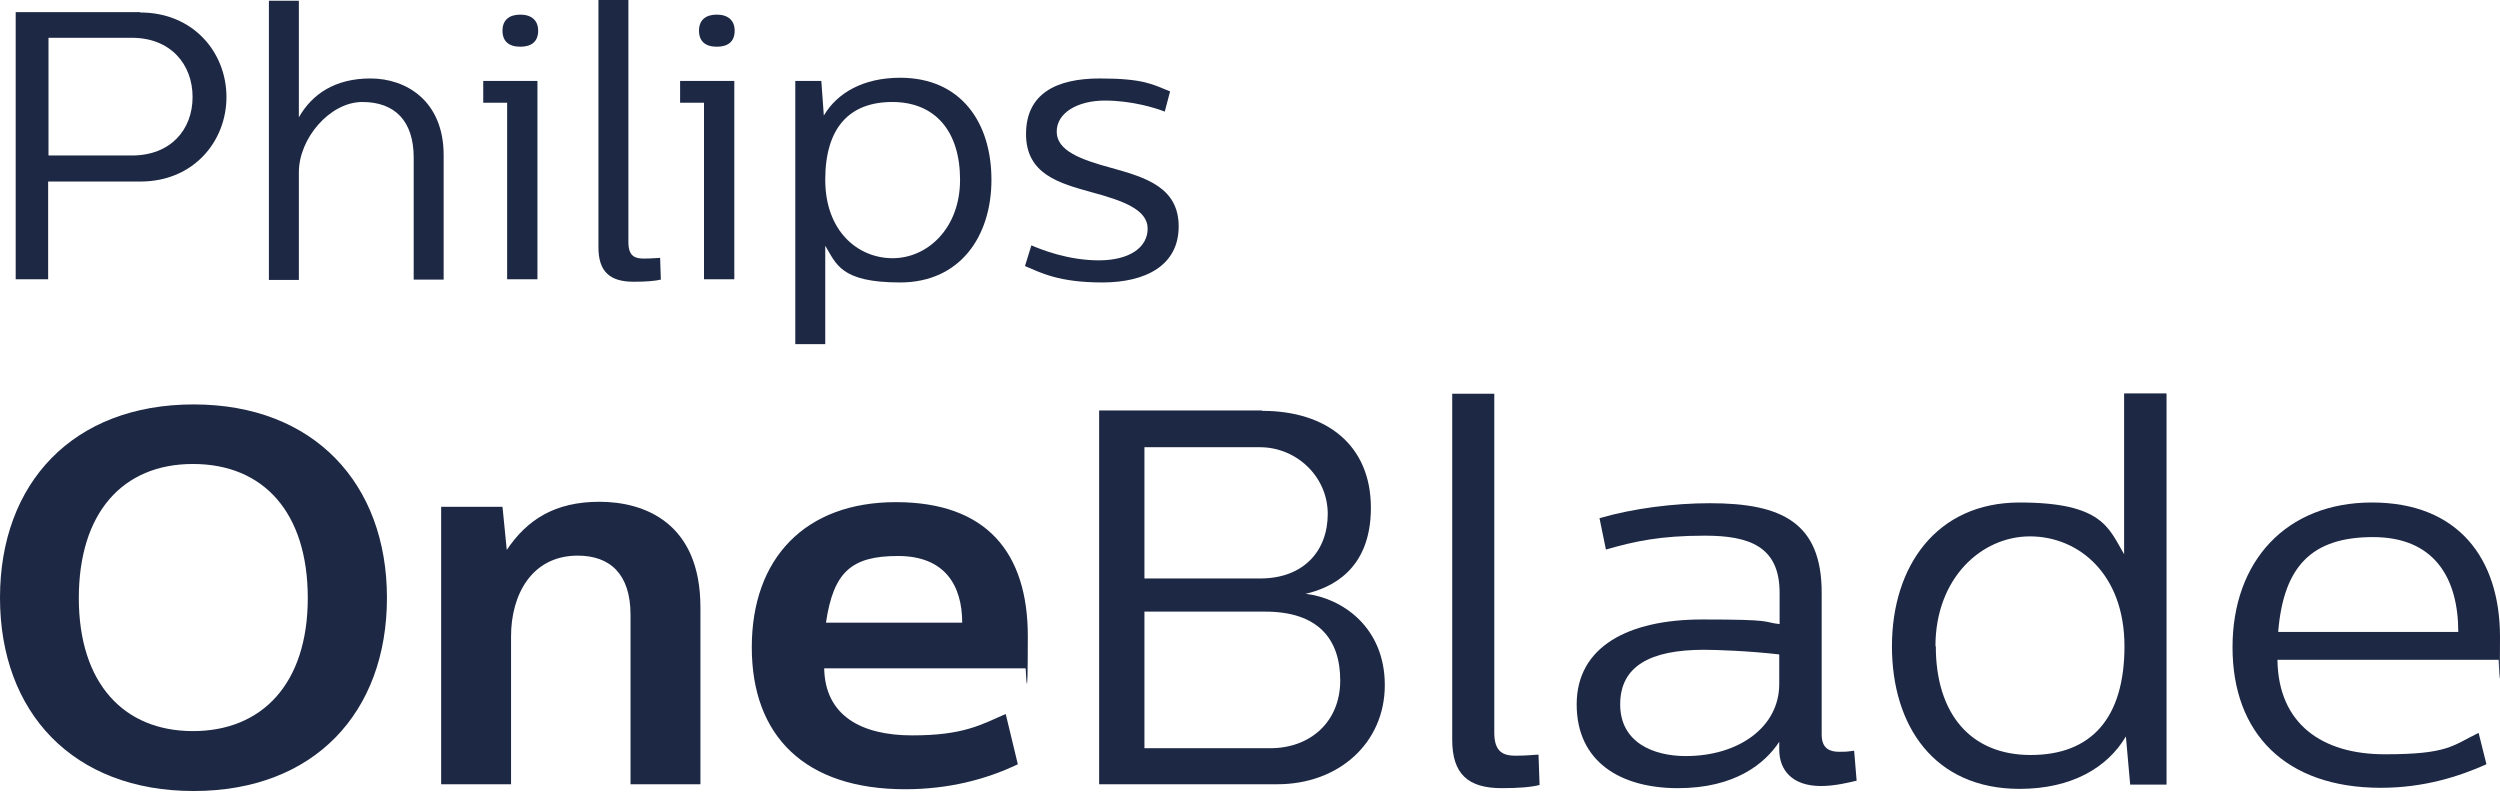
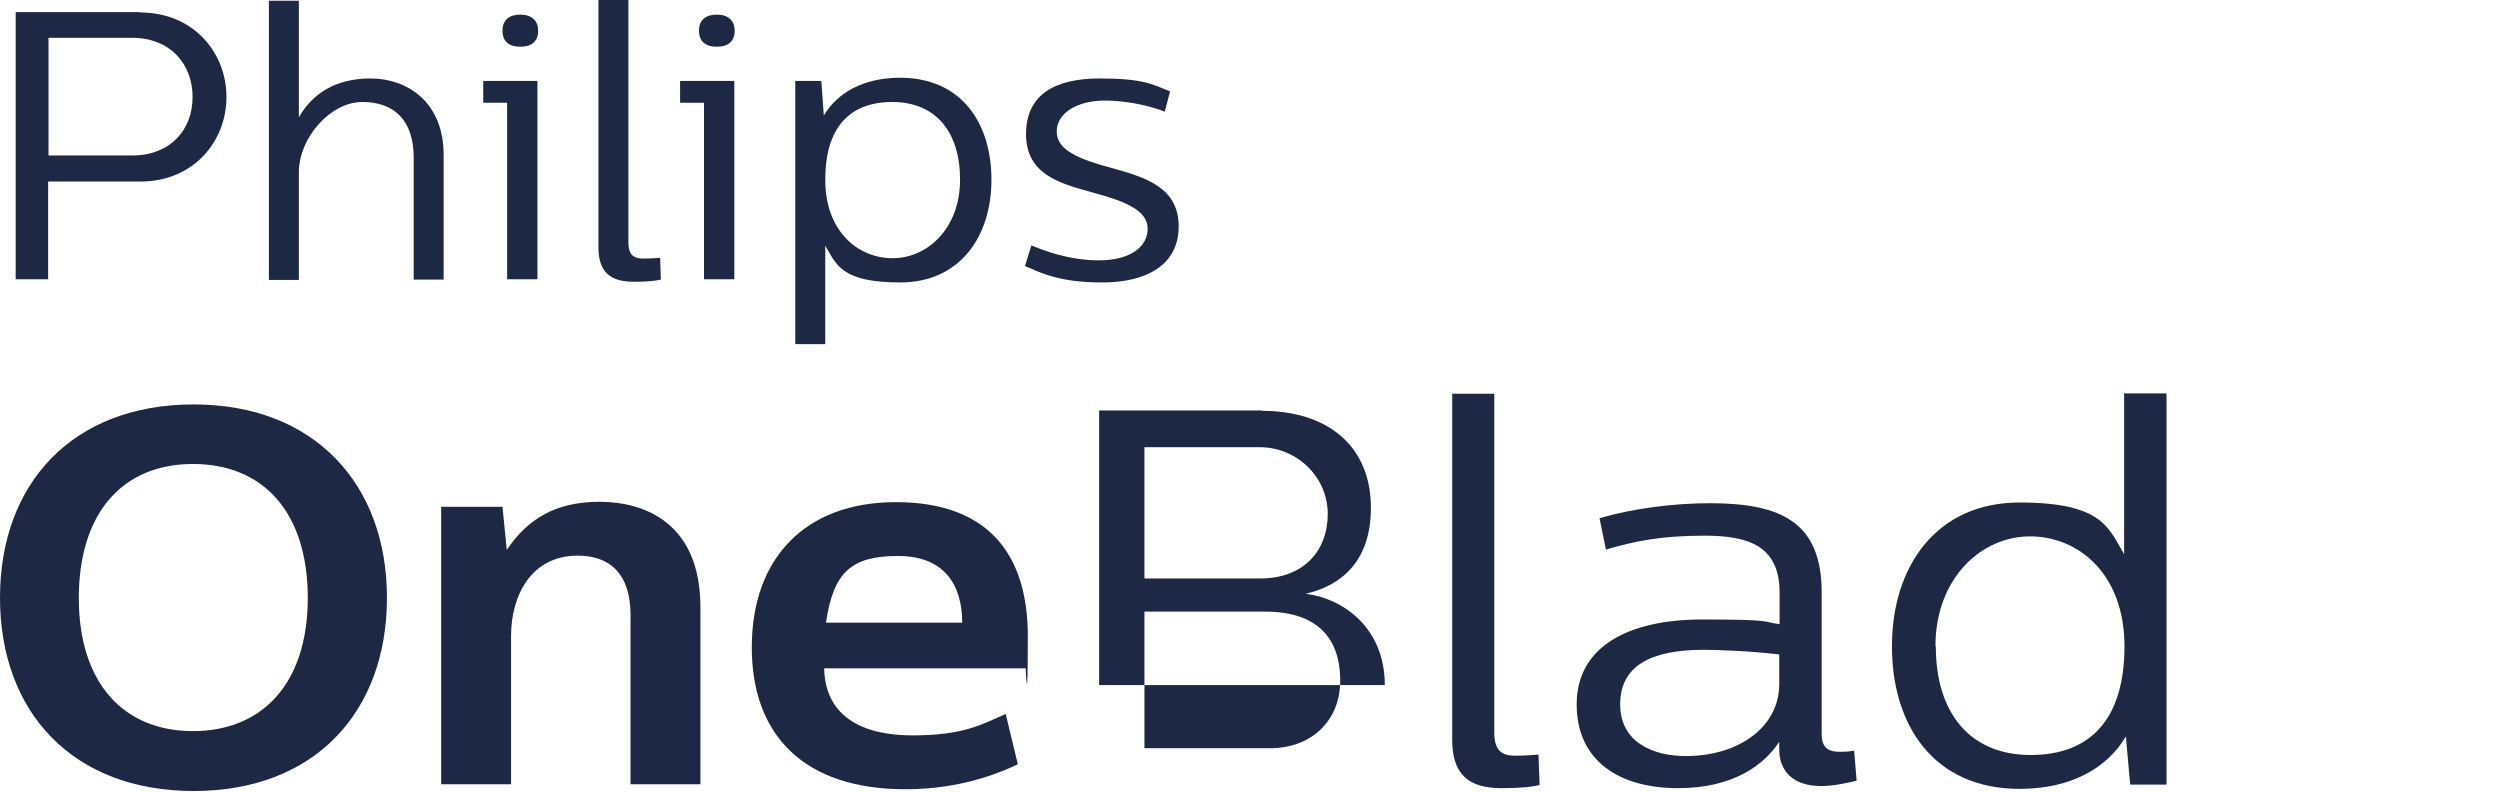
<svg xmlns="http://www.w3.org/2000/svg" width="701" height="222" viewBox="0 0 701 222" fill="none">
  <path d="M39.3 3.5C54.3 3.5 63.5 14.8 63.5 27.2C63.5 39.6 54.3 50.9 39.4 50.9H13.5V78.3H4.4V3.4H39.3V3.5ZM13.6 10.7V43.6H37C47.8 43.6 54 36.4 54 27.2C54 18 47.8 10.6 37 10.6H13.6V10.7Z" fill="#1d2844" />
  <path d="M83.8 32.9C87.5 26.4 93.9 22 103.9 22C113.9 22 124.4 28.3 124.4 43.5V78.4H116V44.2C116 33.9 110.7 28.6 101.6 28.6C92.5 28.6 83.8 38.8 83.8 48.3V78.5H75.4V0.2H83.8V33V32.9Z" fill="#1d2844" />
  <path d="M150.6 78.3H142.2V28.8H135.5V22.7H150.7V78.3H150.6ZM150.9 8.6C150.9 11.6 149.1 13.1 145.9 13.1C142.7 13.1 140.9 11.6 140.9 8.6C140.9 5.6 142.8 4.1 145.9 4.1C149 4.1 150.9 5.7 150.9 8.6Z" fill="#1d2844" />
  <path d="M176.201 67.9C176.201 71.9 178.101 72.5 180.501 72.5C182.901 72.5 184.501 72.3 185.101 72.3L185.301 78.4C183.701 78.8 181.101 79 177.701 79C171.001 79 167.801 76.2 167.801 69.3V0H176.201V67.9Z" fill="#1d2844" />
  <path d="M205.801 78.3H197.401V28.8H190.701V22.7H205.901V78.3H205.801ZM206.001 8.6C206.001 11.6 204.201 13.1 201.001 13.1C197.801 13.1 196.001 11.6 196.001 8.6C196.001 5.6 197.901 4.1 201.001 4.1C204.101 4.1 206.001 5.7 206.001 8.6Z" fill="#1d2844" />
  <path d="M223 96.5V22.7H230.3L231 32.4C234.7 26.1 242 21.8 252.4 21.8C269.5 21.8 278 34.4 278 50.4C278 66.4 269.1 79.2 252.4 79.2C235.7 79.2 234.5 74 231.4 68.9V96.5H223ZM269.2 50.4C269.2 36.9 262.3 28.6 250.2 28.6C238.1 28.6 231.4 35.9 231.4 50.4C231.4 64.9 240.6 72.4 250.3 72.4C260 72.4 269.2 64.1 269.2 50.4Z" fill="#1d2844" />
  <path d="M328.1 25.6L326.6 31.3C324.1 30.3 317.4 28.2 309.8 28.2C302.2 28.2 296.3 31.6 296.3 36.9C296.3 42.2 302.8 44.7 311.7 47.1C321.4 49.8 330.5 52.6 330.5 63.5C330.5 74.4 321.3 79.2 309.1 79.2C296.9 79.2 291.9 76.5 287.4 74.6L289.2 68.8C292 70 299.5 73 308.1 73C316.7 73 321.8 69.4 321.8 64.1C321.8 58.8 315 56.3 306.1 53.9C297.1 51.4 287.7 48.9 287.7 37.6C287.7 26.3 296.1 22 308.4 22C320.7 22 323.3 23.7 328 25.6H328.1Z" fill="#1d2844" />
  <path d="M108.5 167.6C108.5 199.8 88.1 221.8 54.3 221.8C20.5 221.8 0 199.8 0 167.6C0 135.4 20.5 113.4 54.3 113.4C88.1 113.4 108.5 135.7 108.5 167.6ZM22.1 167.7C22.1 191.6 34.7 205 54.1 205C73.5 205 86.3 191.7 86.3 167.7C86.3 143.7 73.9 130.1 54.1 130.1C34.3 130.1 22.1 143.9 22.1 167.7Z" fill="#1d2844" />
  <path d="M196.399 170.4V219.9H176.799V172.4C176.799 160.9 170.999 155.8 161.999 155.8C148.999 155.8 143.299 166.9 143.299 178.4V219.9H123.699V142.1H140.899L142.099 154.2C147.799 145.7 155.599 140.7 168.099 140.7C180.599 140.7 196.399 146.5 196.399 170.3V170.4Z" fill="#1d2844" />
  <path d="M231.101 187.301C231.301 200.601 241.401 206.201 255.801 206.201C270.201 206.201 275.101 203.201 282.001 200.201L285.401 214.301C276.401 218.601 265.901 221.301 253.801 221.301C225.801 221.301 210.801 206.501 210.801 181.501C210.801 156.501 225.801 140.801 251.201 140.801C276.601 140.801 288.201 154.901 288.201 178.401C288.201 201.901 287.601 187.201 287.601 187.401H231.001L231.101 187.301ZM231.601 174.601H269.801C269.801 164.101 264.901 155.901 251.801 155.901C238.701 155.901 233.701 160.401 231.601 174.601Z" fill="#1d2844" />
-   <path d="M353.899 115.201C371.999 115.201 384.399 124.801 384.399 142.401C384.399 160.001 372.999 164.901 366.099 166.501C376.299 167.701 388.299 175.801 388.299 192.101C388.299 208.401 375.299 219.901 358.199 219.901H308.199V115.101H353.899V115.201ZM320.899 125.401V162.201H353.399C365.399 162.201 372.299 154.601 372.299 144.101C372.299 133.601 363.499 125.401 353.299 125.401H320.999H320.899ZM320.899 171.501V209.801H356.199C367.299 209.801 375.799 202.501 375.799 190.801C375.799 179.101 369.499 171.501 354.799 171.501H320.799H320.899Z" fill="#1d2844" />
+   <path d="M353.899 115.201C371.999 115.201 384.399 124.801 384.399 142.401C384.399 160.001 372.999 164.901 366.099 166.501C376.299 167.701 388.299 175.801 388.299 192.101H308.199V115.101H353.899V115.201ZM320.899 125.401V162.201H353.399C365.399 162.201 372.299 154.601 372.299 144.101C372.299 133.601 363.499 125.401 353.299 125.401H320.999H320.899ZM320.899 171.501V209.801H356.199C367.299 209.801 375.799 202.501 375.799 190.801C375.799 179.101 369.499 171.501 354.799 171.501H320.799H320.899Z" fill="#1d2844" />
  <path d="M418.999 205.5C418.999 211 421.699 211.9 424.999 211.9C428.299 211.9 430.499 211.6 431.399 211.6L431.699 220.1C429.499 220.7 425.899 221 421.099 221C411.699 221 407.199 217.1 407.199 207.4V110.4H418.999V205.4V205.5Z" fill="#1d2844" />
  <path d="M510.8 166.201V206.001C510.8 210.001 513.2 210.801 515.7 210.801C518.2 210.801 518.2 210.701 519.9 210.501L520.6 218.901C518.5 219.401 514.5 220.401 510.6 220.401C502.5 220.401 498.9 215.901 498.9 210.201V208.001C494.9 214.101 486.5 221.001 470.5 221.001C454.5 221.001 442.1 213.701 442.1 197.501C442.1 181.301 456.6 173.701 477.3 173.701C498 173.701 493.9 174.401 499 175.001V166.201C499 153.201 490.5 150.201 478 150.201C465.5 150.201 458.2 151.801 450.3 154.101L448.5 145.301C458.1 142.501 469.5 141.101 479.5 141.101C499.7 141.101 510.8 146.601 510.8 166.201ZM498.9 191.701V183.501C490.2 182.501 481.2 182.201 477.8 182.201C462.7 182.201 454.3 186.801 454.3 197.501C454.3 208.201 463.6 212.001 472.7 212.001C487.5 212.001 498.9 203.901 498.9 191.801V191.701Z" fill="#1d2844" />
  <path d="M607.5 110.401V220.001H597.3L596.1 206.501C590.9 215.301 580.8 221.201 566.3 221.201C542.3 221.201 530.5 203.501 530.5 181.201C530.5 158.901 542.9 140.901 566.3 140.901C589.7 140.901 591.3 148.201 595.6 155.401V110.301H607.4L607.5 110.401ZM542.8 181.201C542.8 200.101 552.5 211.701 569.4 211.701C586.3 211.701 595.7 201.501 595.7 181.201C595.7 160.901 582.8 150.401 569.2 150.401C555.6 150.401 542.7 162.101 542.7 181.201H542.8Z" fill="#1d2844" />
-   <path d="M638.6 185.2C638.9 202.9 651 211.5 668.7 211.5C686.4 211.5 687.6 209.1 695 205.5L697.2 214.3C689.6 217.7 679.7 220.9 667.6 220.9C640.8 220.9 626 205.6 626 181.5C626 157.4 641 140.9 665.1 140.9C689.2 140.9 701 156.5 701 178.6C701 200.7 700.7 184.6 700.6 185H638.6V185.2ZM638.7 177.2H689.3C689.3 162.1 682.6 150.6 665.4 150.6C648.2 150.6 640.3 158.8 638.8 177.2H638.7Z" fill="#1d2844" />
</svg>